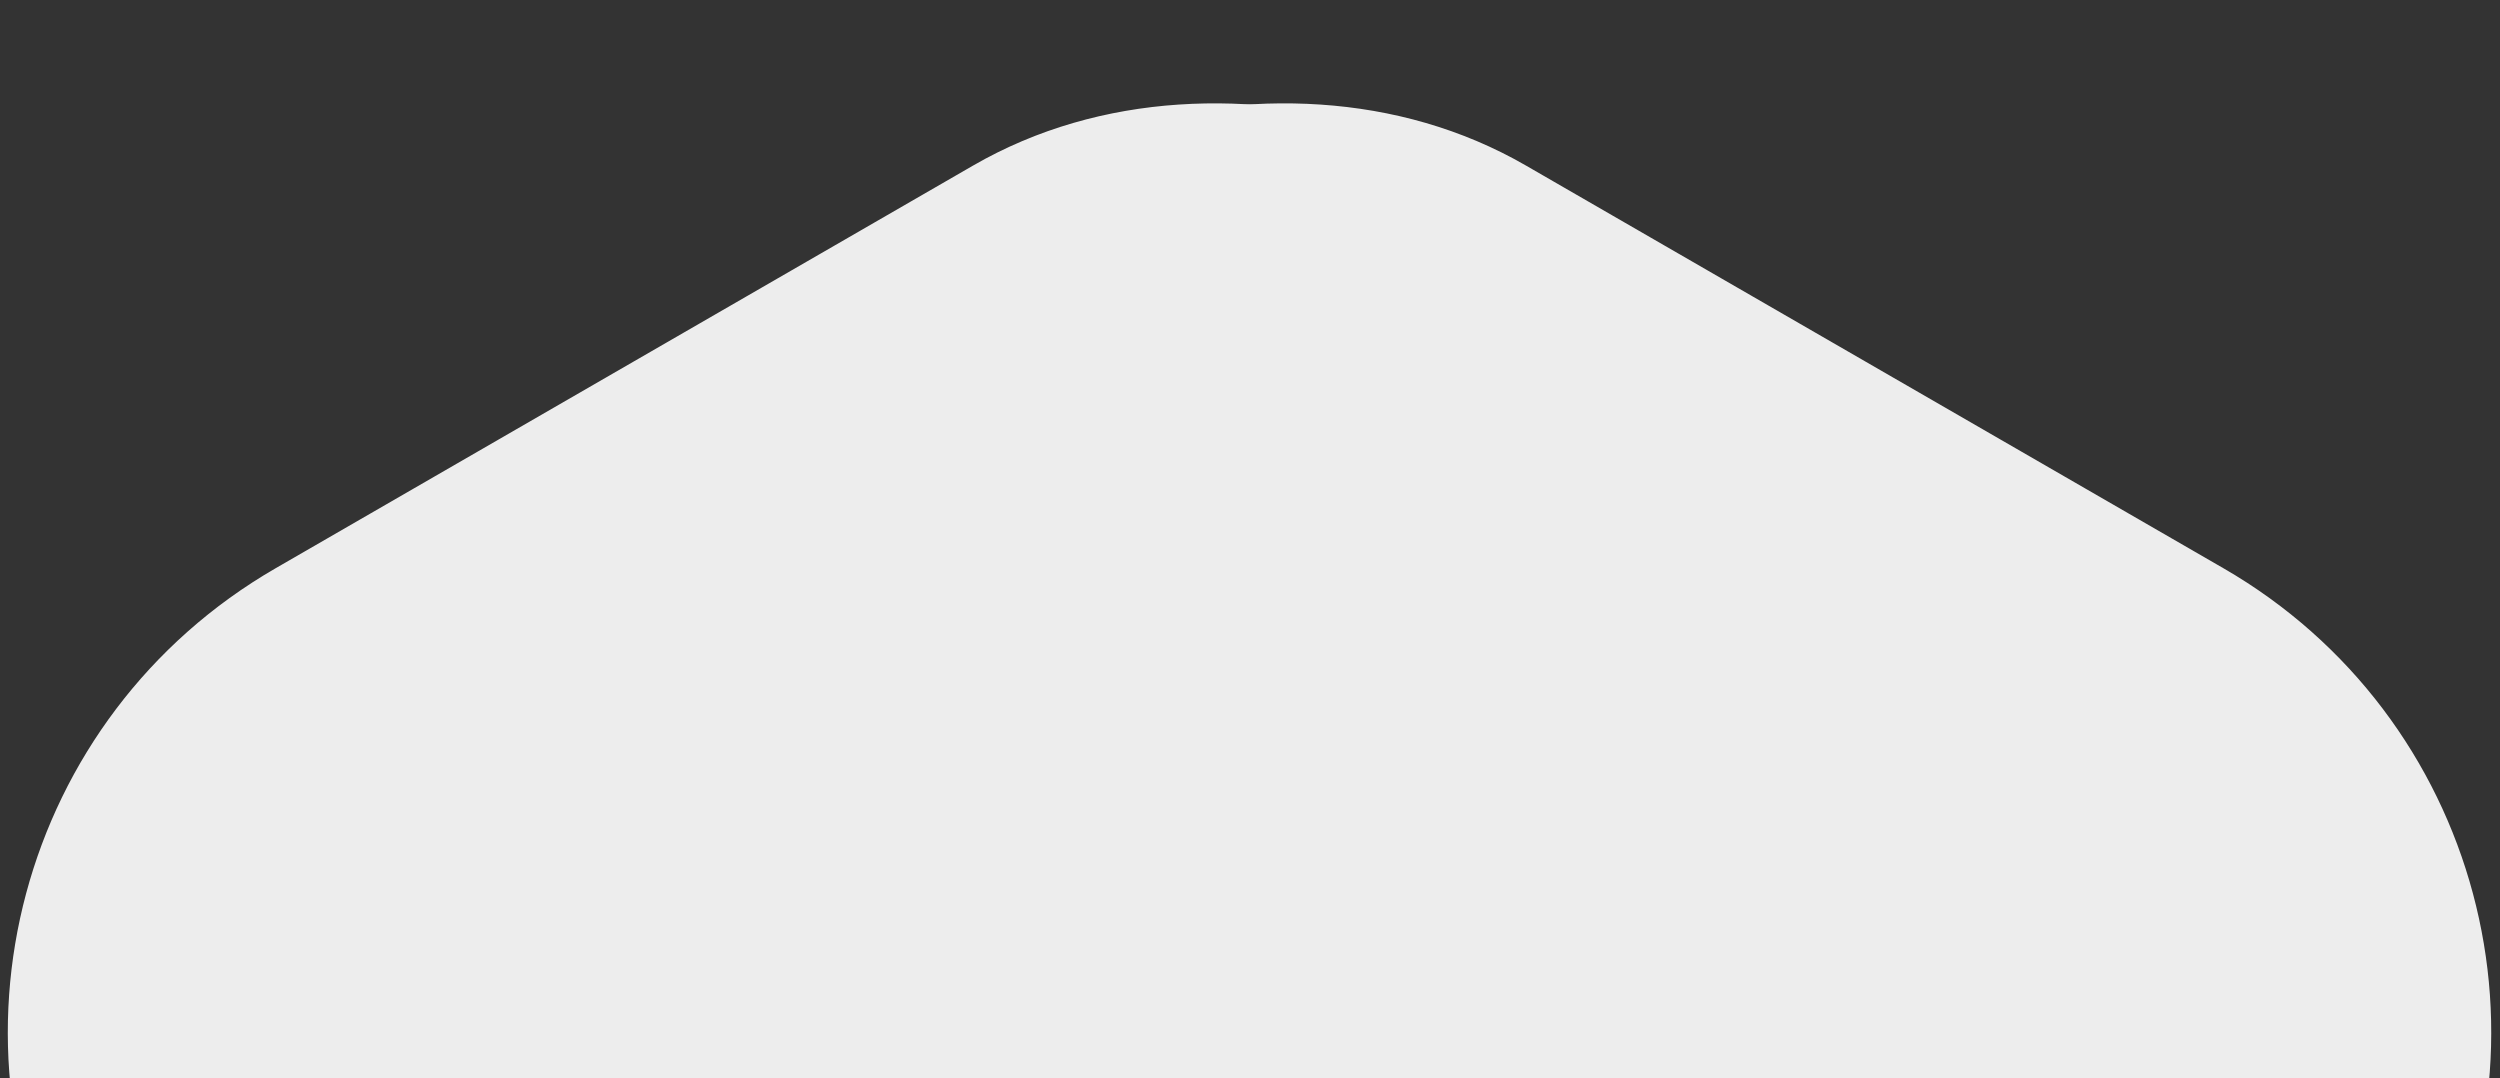
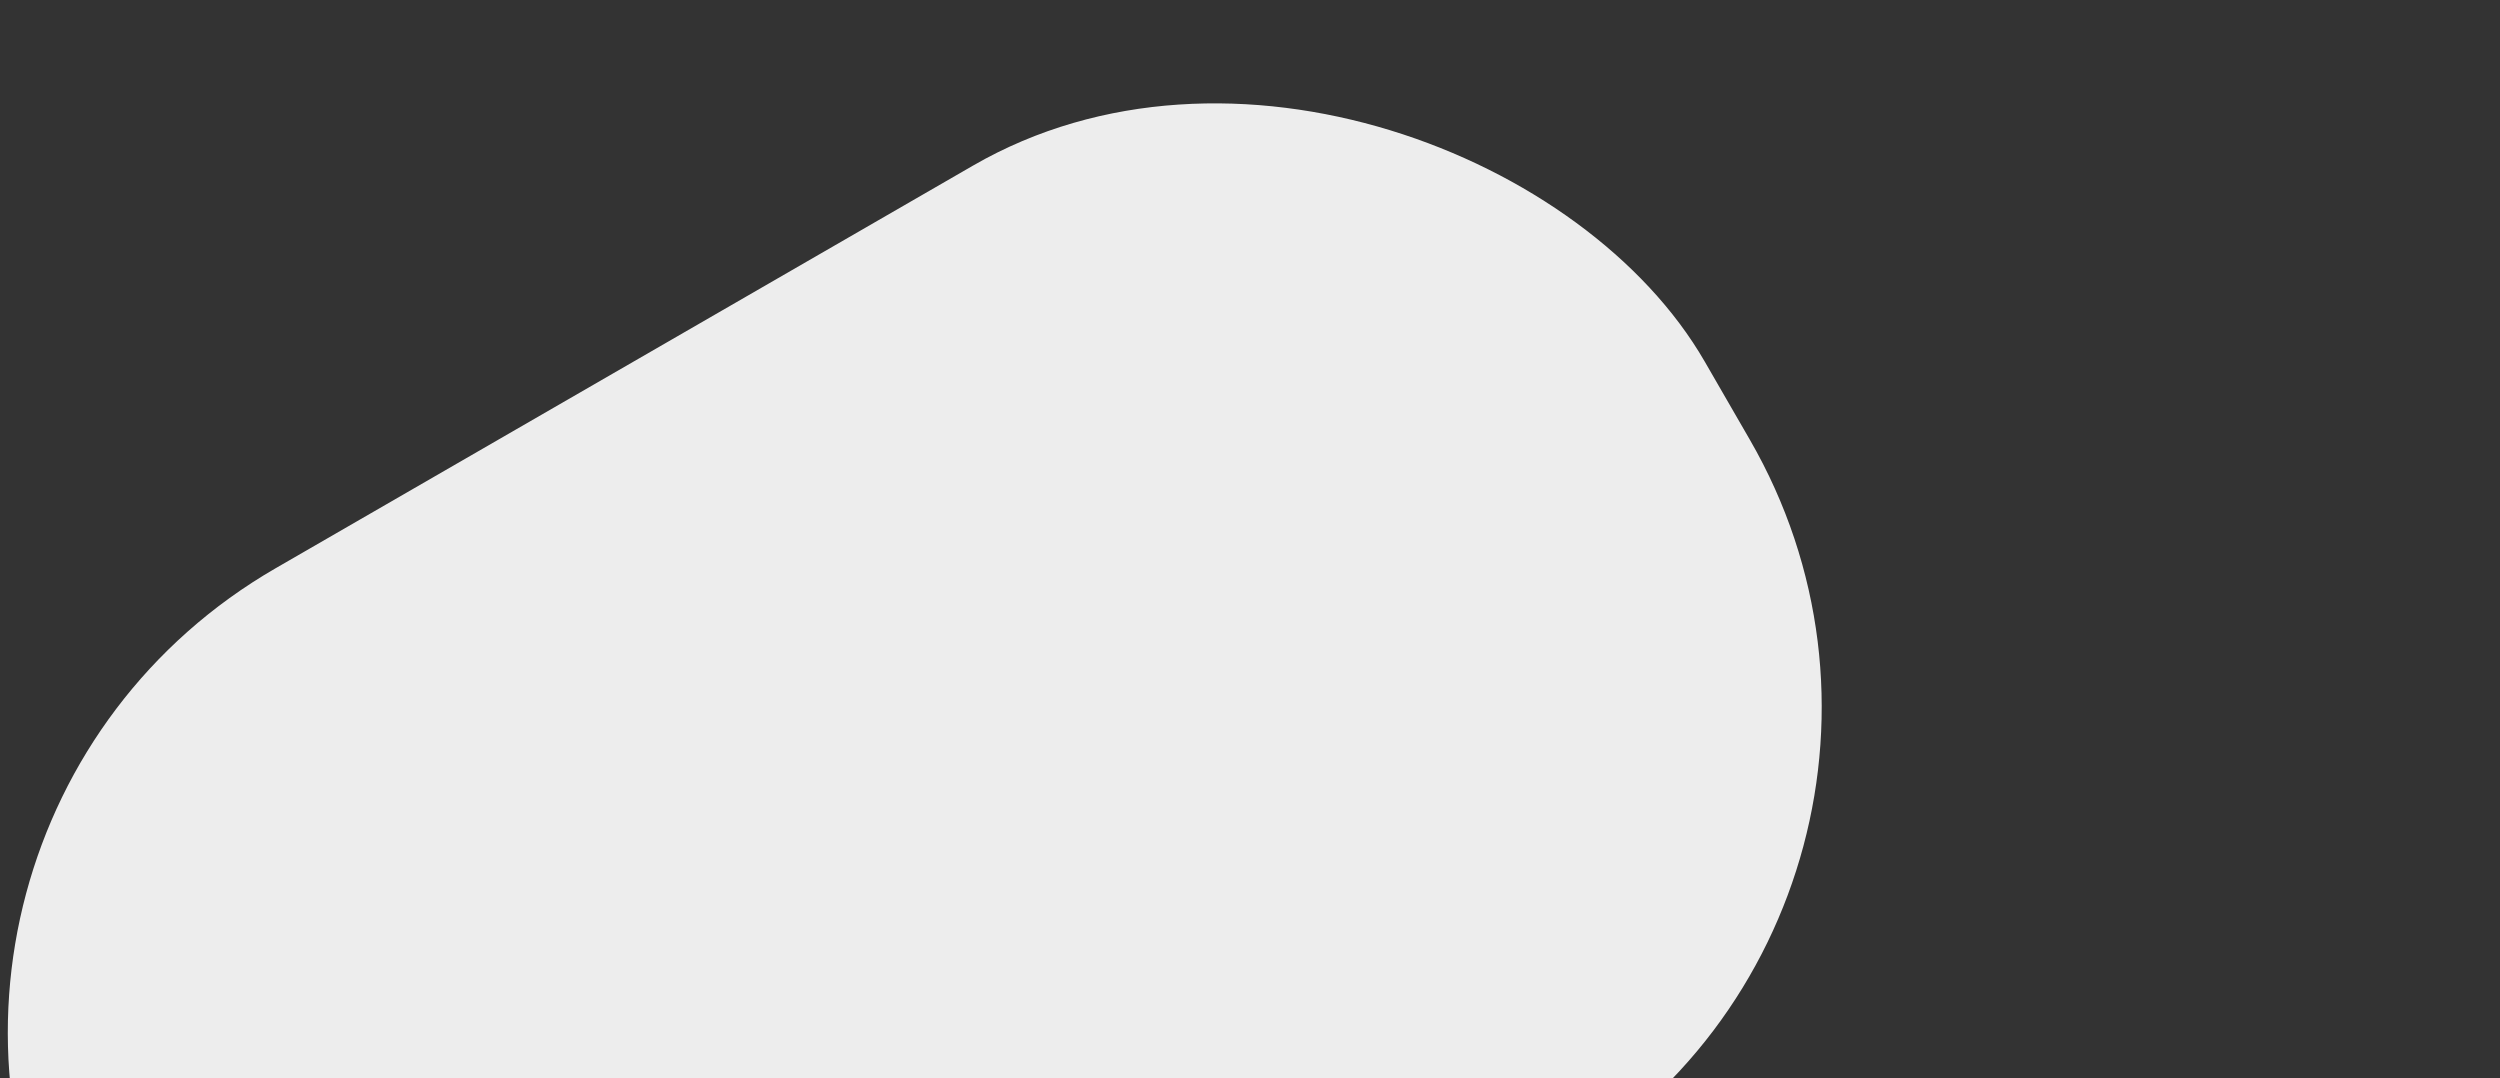
<svg xmlns="http://www.w3.org/2000/svg" width="1027" height="443" viewBox="0 0 1027 443" fill="none">
  <rect x="0" y="0" width="1027" height="443" fill="#333333" stroke="none" />
  <rect x="-77.285" y="343.428" width="770.856" height="477.108" rx="220" transform="rotate(-30 -77.285 343.428)" fill="#EDEDED" />
-   <rect width="770.856" height="477.108" rx="220" transform="matrix(-0.866 -0.5 -0.5 0.866 1103.89 343.428)" fill="#EDEDED" />
</svg>